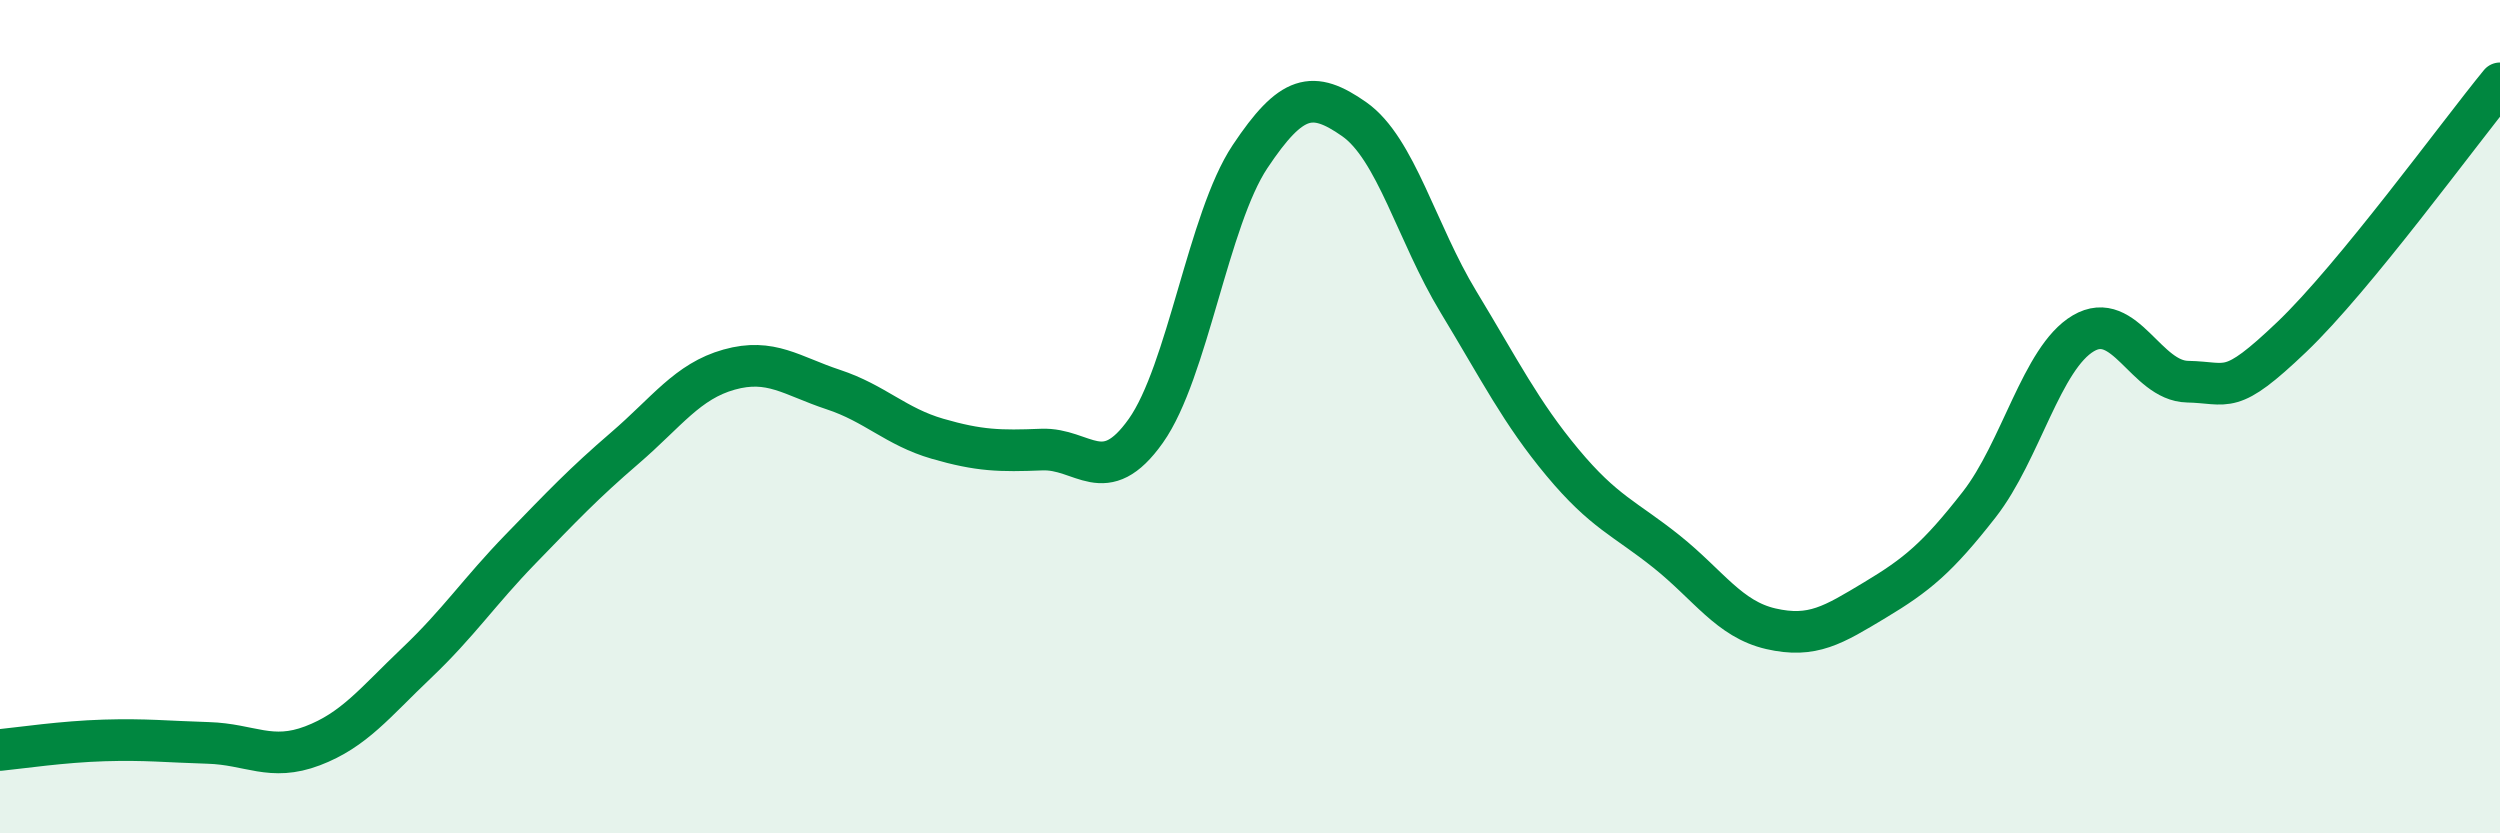
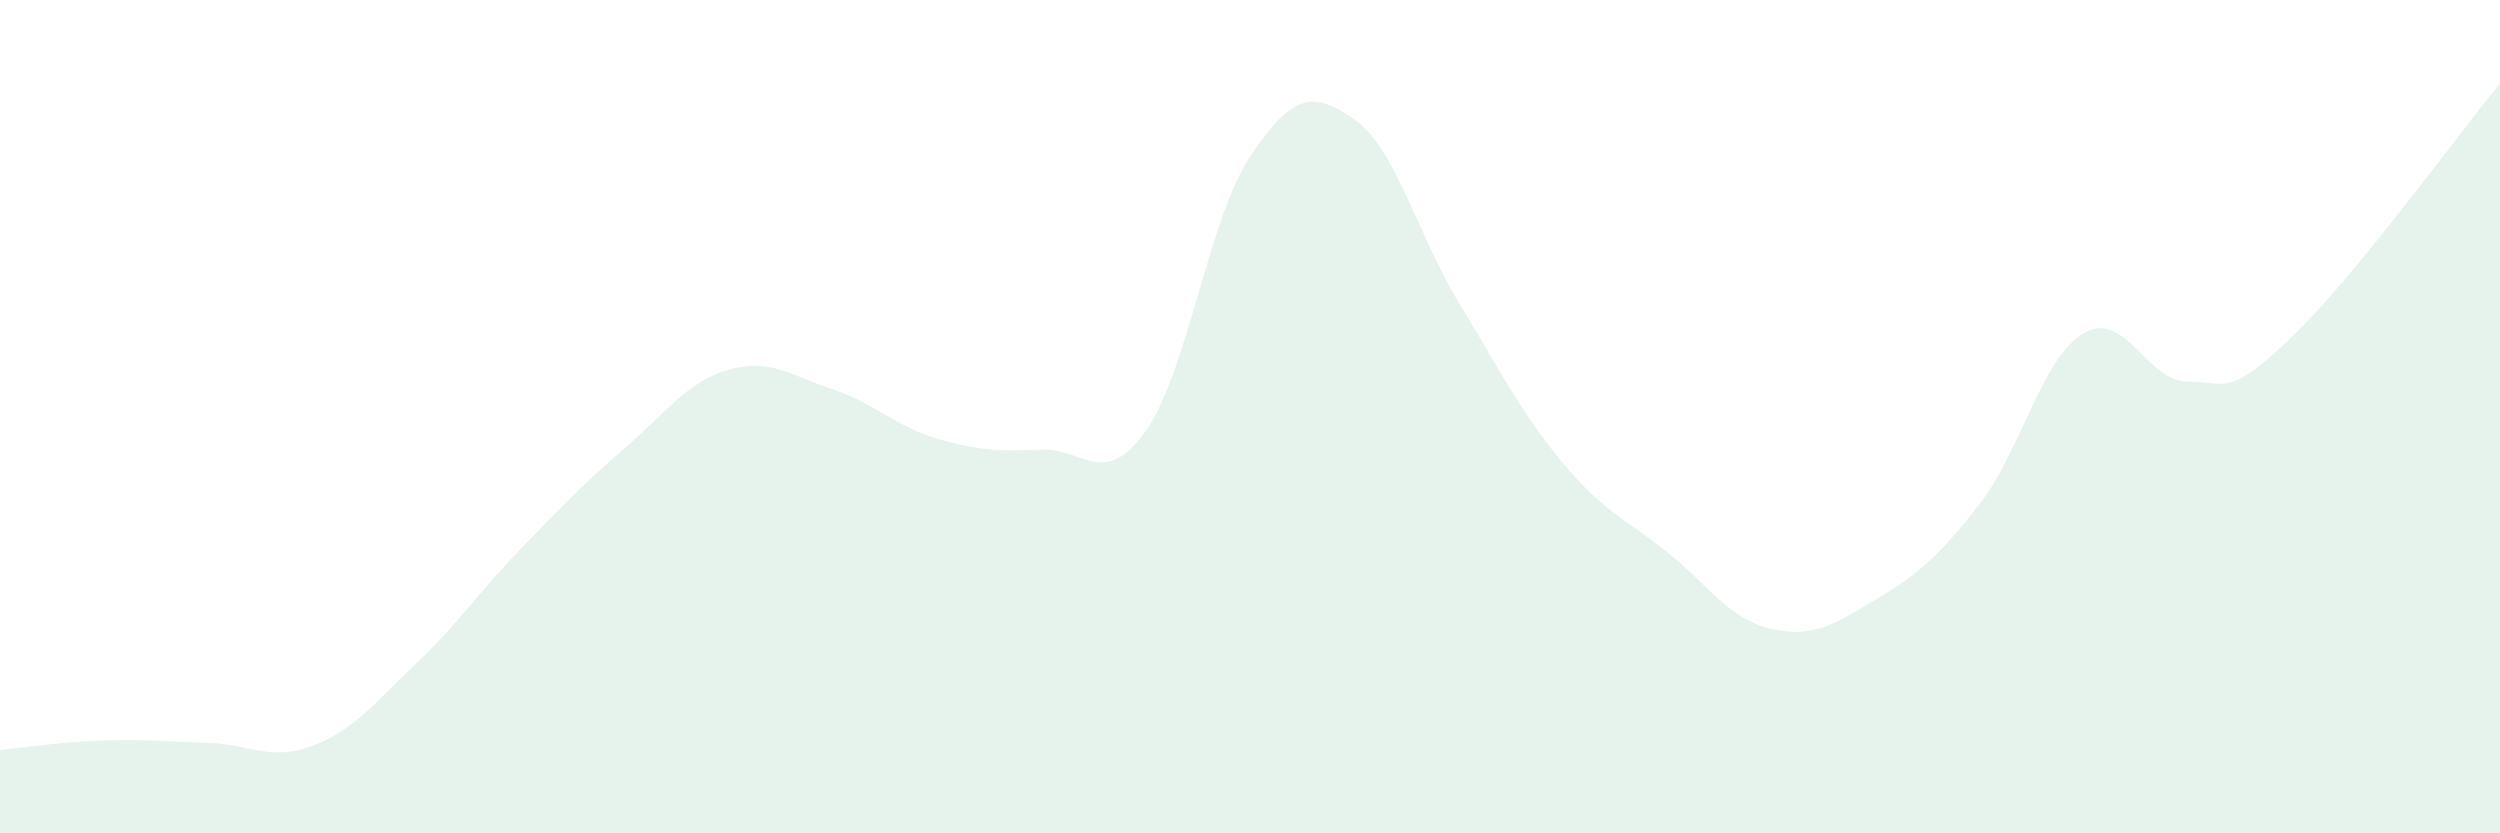
<svg xmlns="http://www.w3.org/2000/svg" width="60" height="20" viewBox="0 0 60 20">
  <path d="M 0,18 C 0.5,17.95 1.5,17.8 2.5,17.77 C 3.5,17.74 4,17.8 5,17.83 C 6,17.86 6.5,18.28 7.5,17.9 C 8.5,17.52 9,16.86 10,15.91 C 11,14.96 11.5,14.2 12.5,13.17 C 13.5,12.14 14,11.61 15,10.75 C 16,9.89 16.5,9.15 17.5,8.87 C 18.5,8.59 19,9.02 20,9.35 C 21,9.68 21.5,10.24 22.5,10.53 C 23.5,10.82 24,10.83 25,10.79 C 26,10.75 26.5,11.75 27.5,10.34 C 28.5,8.93 29,5.26 30,3.76 C 31,2.26 31.5,2.16 32.5,2.86 C 33.5,3.56 34,5.59 35,7.24 C 36,8.89 36.5,9.9 37.5,11.1 C 38.5,12.3 39,12.44 40,13.24 C 41,14.04 41.5,14.86 42.5,15.09 C 43.5,15.32 44,15 45,14.4 C 46,13.8 46.5,13.39 47.5,12.11 C 48.5,10.83 49,8.59 50,8 C 51,7.41 51.5,9.14 52.5,9.16 C 53.5,9.18 53.5,9.52 55,8.09 C 56.5,6.66 59,3.22 60,2L60 20L0 20Z" fill="#008740" opacity="0.1" stroke-linecap="round" stroke-linejoin="round" />
-   <path d="M 0,18 C 0.5,17.95 1.5,17.8 2.5,17.77 C 3.5,17.74 4,17.8 5,17.83 C 6,17.86 6.5,18.28 7.5,17.9 C 8.5,17.52 9,16.86 10,15.91 C 11,14.96 11.5,14.2 12.5,13.17 C 13.5,12.14 14,11.61 15,10.75 C 16,9.89 16.5,9.15 17.5,8.87 C 18.5,8.59 19,9.02 20,9.35 C 21,9.68 21.5,10.24 22.5,10.53 C 23.5,10.82 24,10.83 25,10.79 C 26,10.75 26.5,11.75 27.5,10.34 C 28.5,8.93 29,5.26 30,3.76 C 31,2.26 31.5,2.16 32.5,2.86 C 33.5,3.56 34,5.59 35,7.24 C 36,8.89 36.5,9.9 37.5,11.1 C 38.5,12.3 39,12.44 40,13.24 C 41,14.04 41.5,14.86 42.5,15.09 C 43.5,15.32 44,15 45,14.4 C 46,13.8 46.5,13.39 47.5,12.11 C 48.5,10.83 49,8.59 50,8 C 51,7.41 51.5,9.14 52.5,9.16 C 53.5,9.18 53.5,9.52 55,8.09 C 56.5,6.66 59,3.22 60,2" stroke="#008740" stroke-width="1" fill="none" stroke-linecap="round" stroke-linejoin="round" />
</svg>